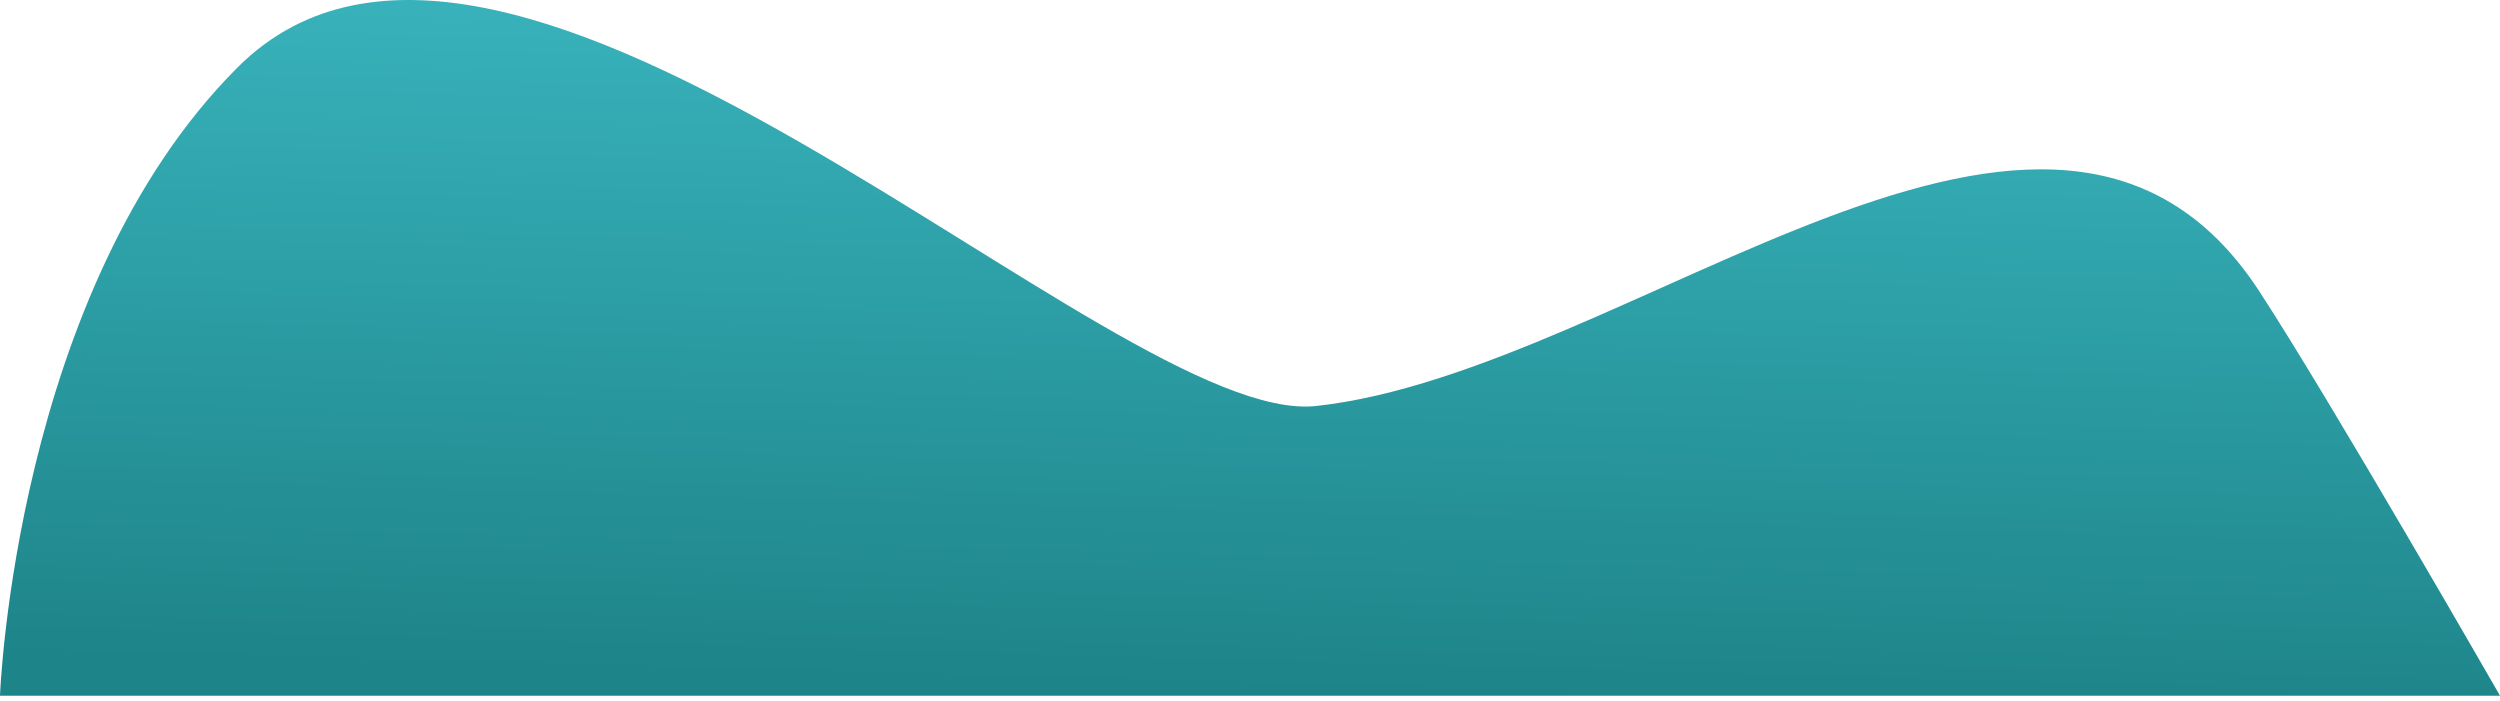
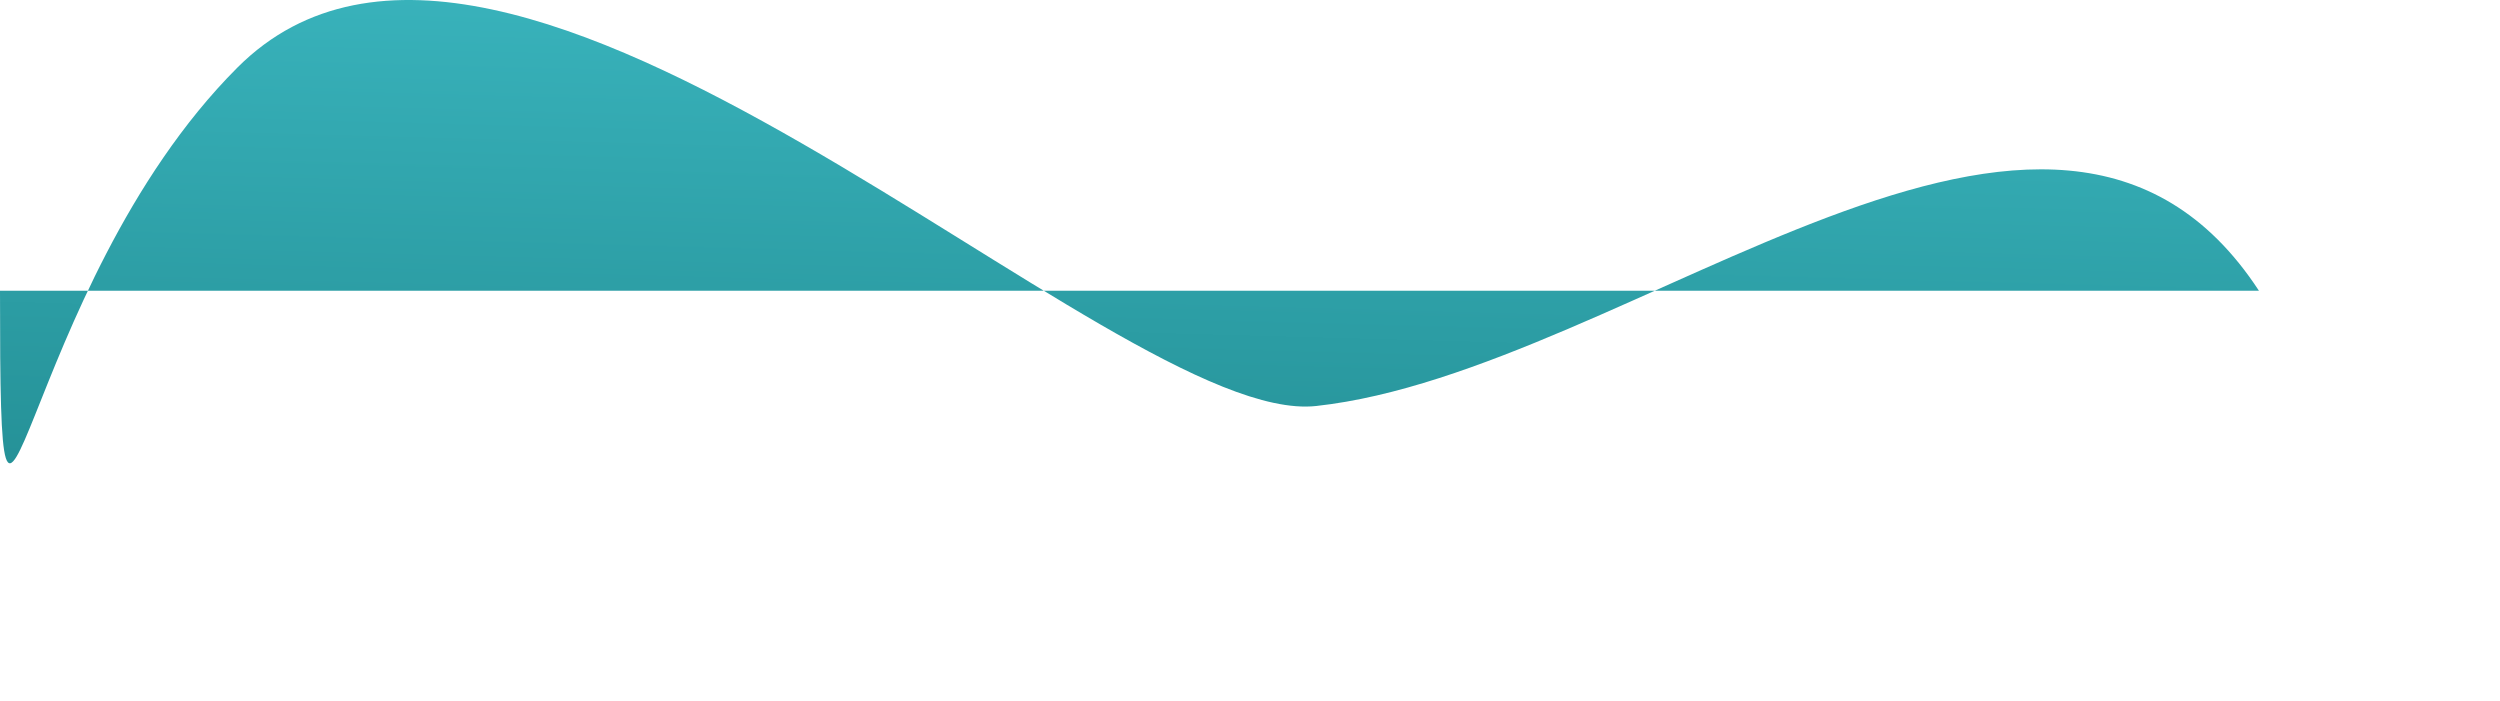
<svg xmlns="http://www.w3.org/2000/svg" width="321" height="90" viewBox="0 0 321 90" fill="none">
-   <path d="M30.5 8.659C65.208 -26.048 143.021 54.979 169 52.13C209.638 47.673 263.511 -3.234 290.048 37.332C299.12 51.202 321 89.329 321 89.329H0C0 89.329 1.905 37.253 30.5 8.659Z" fill="url(#paint0_linear_138_185)" />
+   <path d="M30.5 8.659C65.208 -26.048 143.021 54.979 169 52.13C209.638 47.673 263.511 -3.234 290.048 37.332H0C0 89.329 1.905 37.253 30.5 8.659Z" fill="url(#paint0_linear_138_185)" />
  <defs>
    <linearGradient id="paint0_linear_138_185" x1="182" y1="-2.37" x2="179.5" y2="89.63" gradientUnits="userSpaceOnUse">
      <stop stop-color="#3AB5BE" />
      <stop offset="1" stop-color="#1D8489" />
    </linearGradient>
  </defs>
</svg>